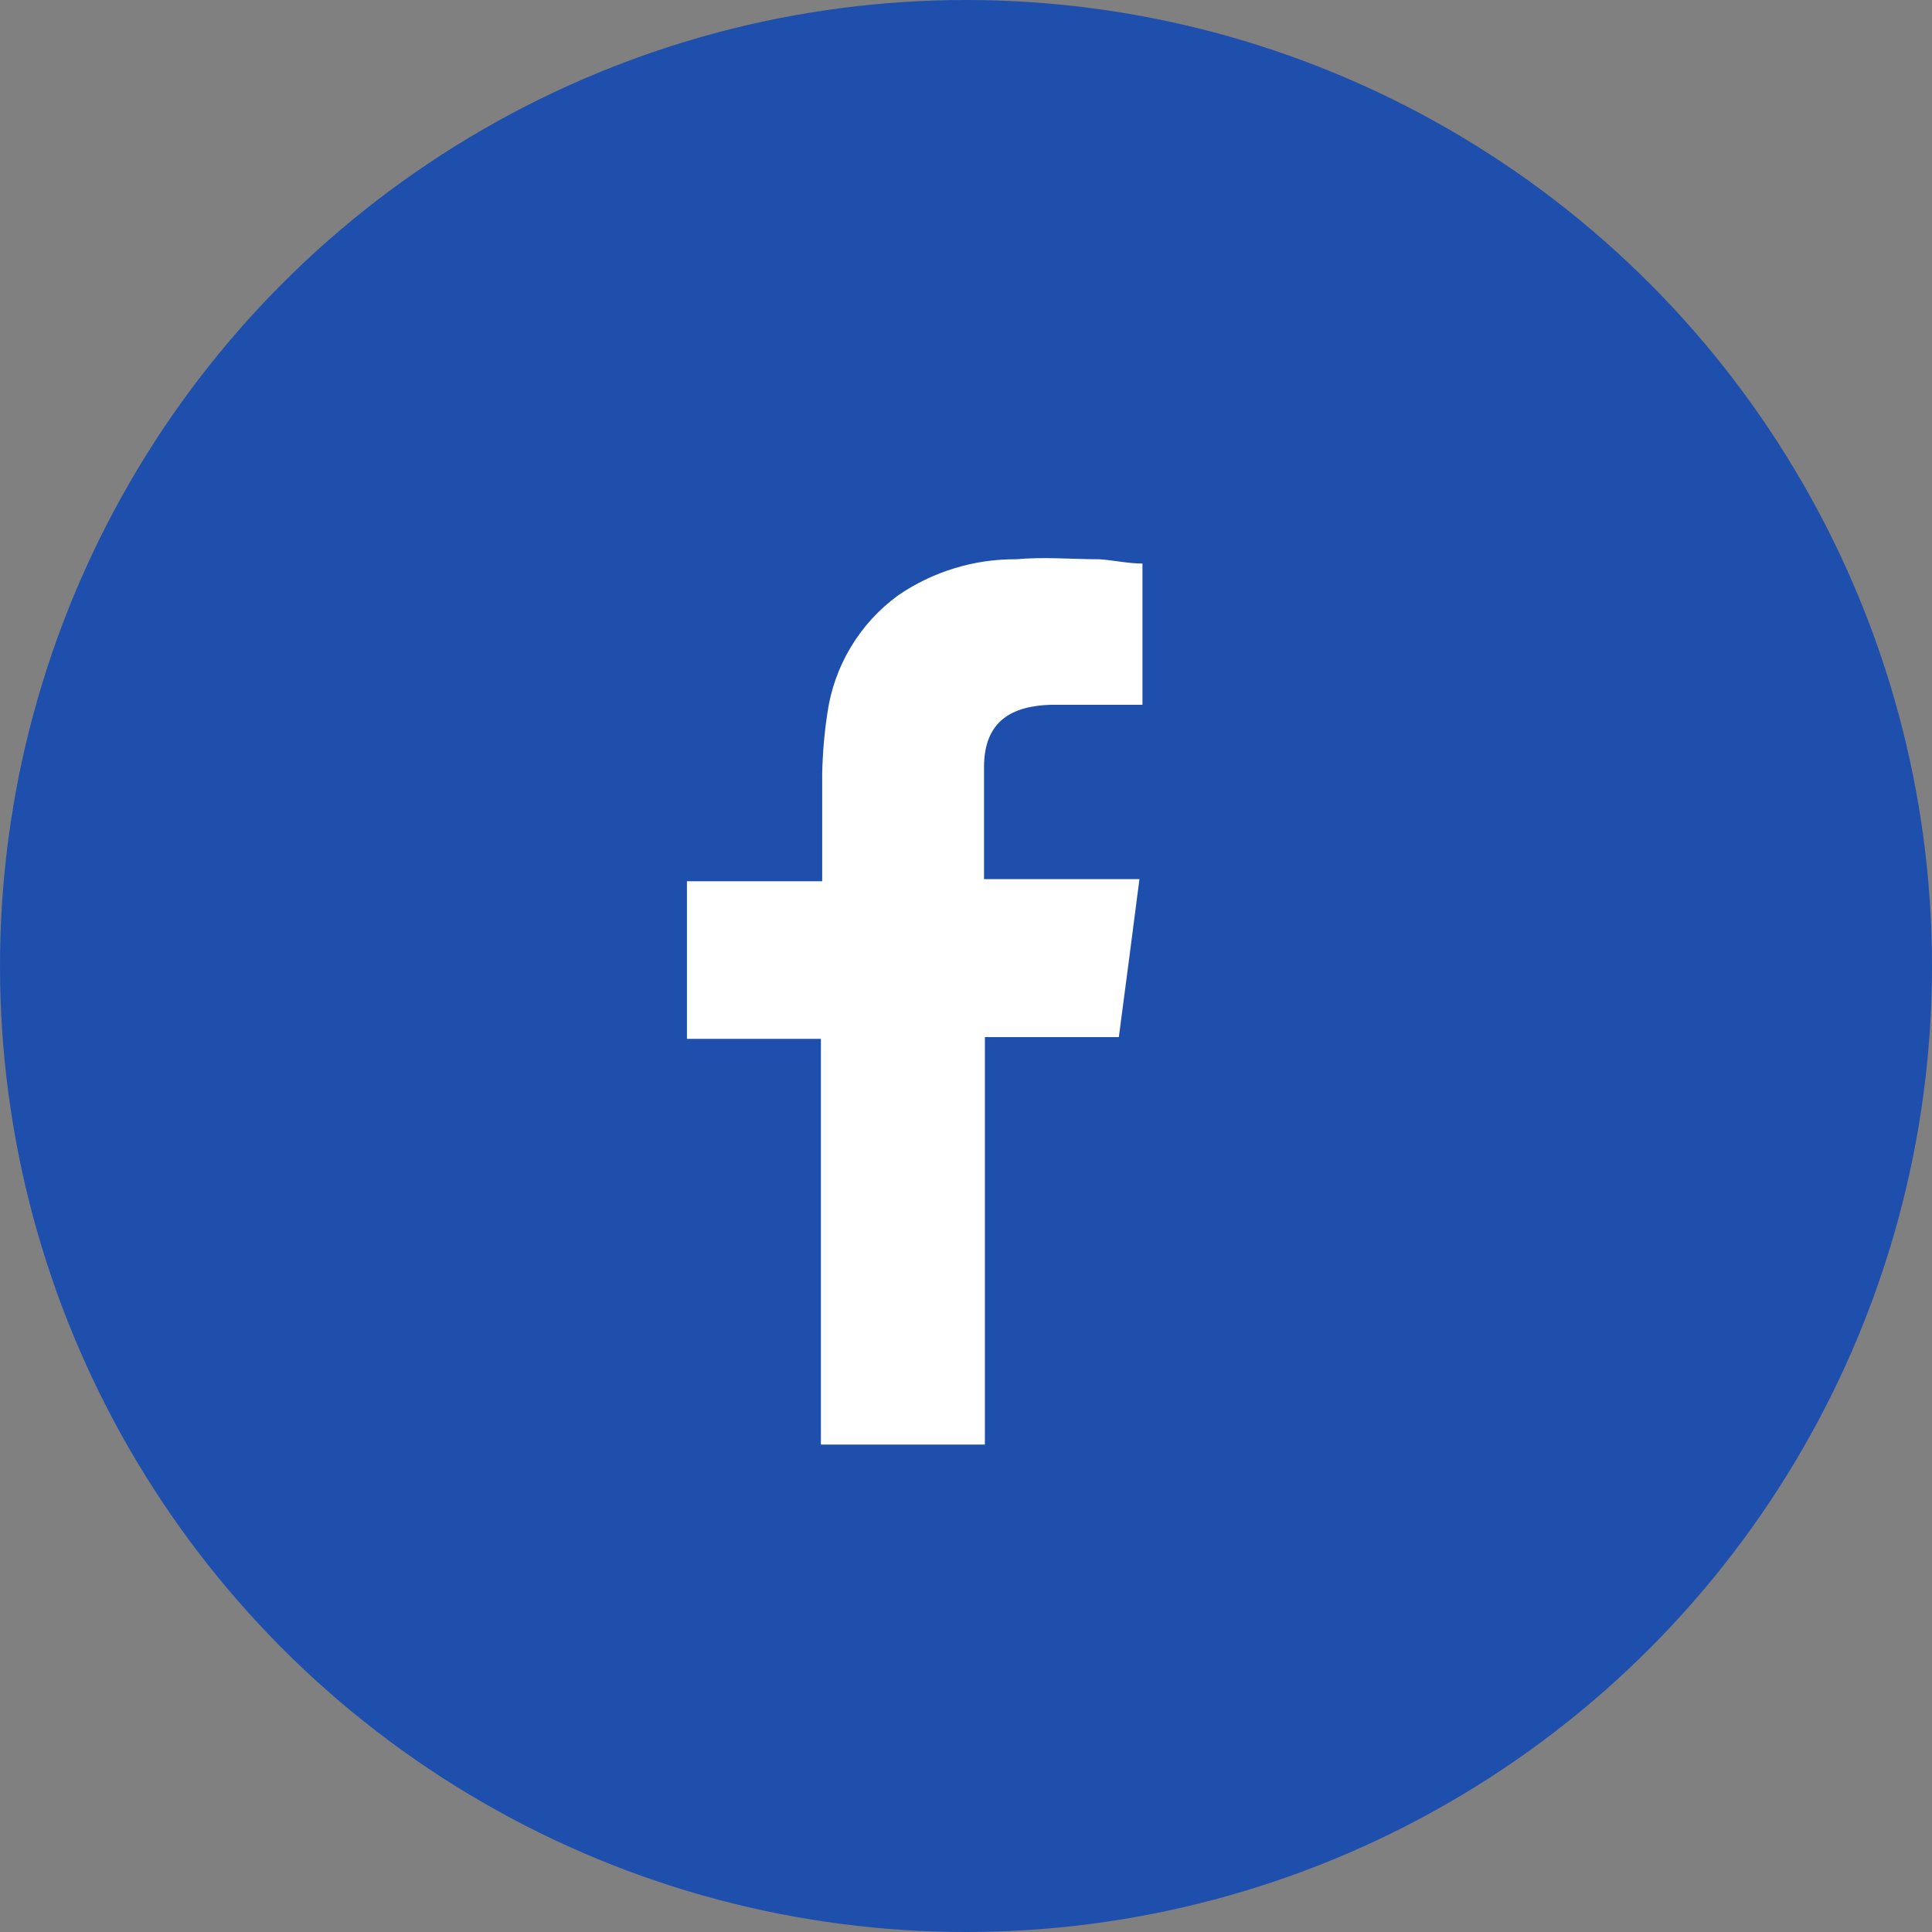
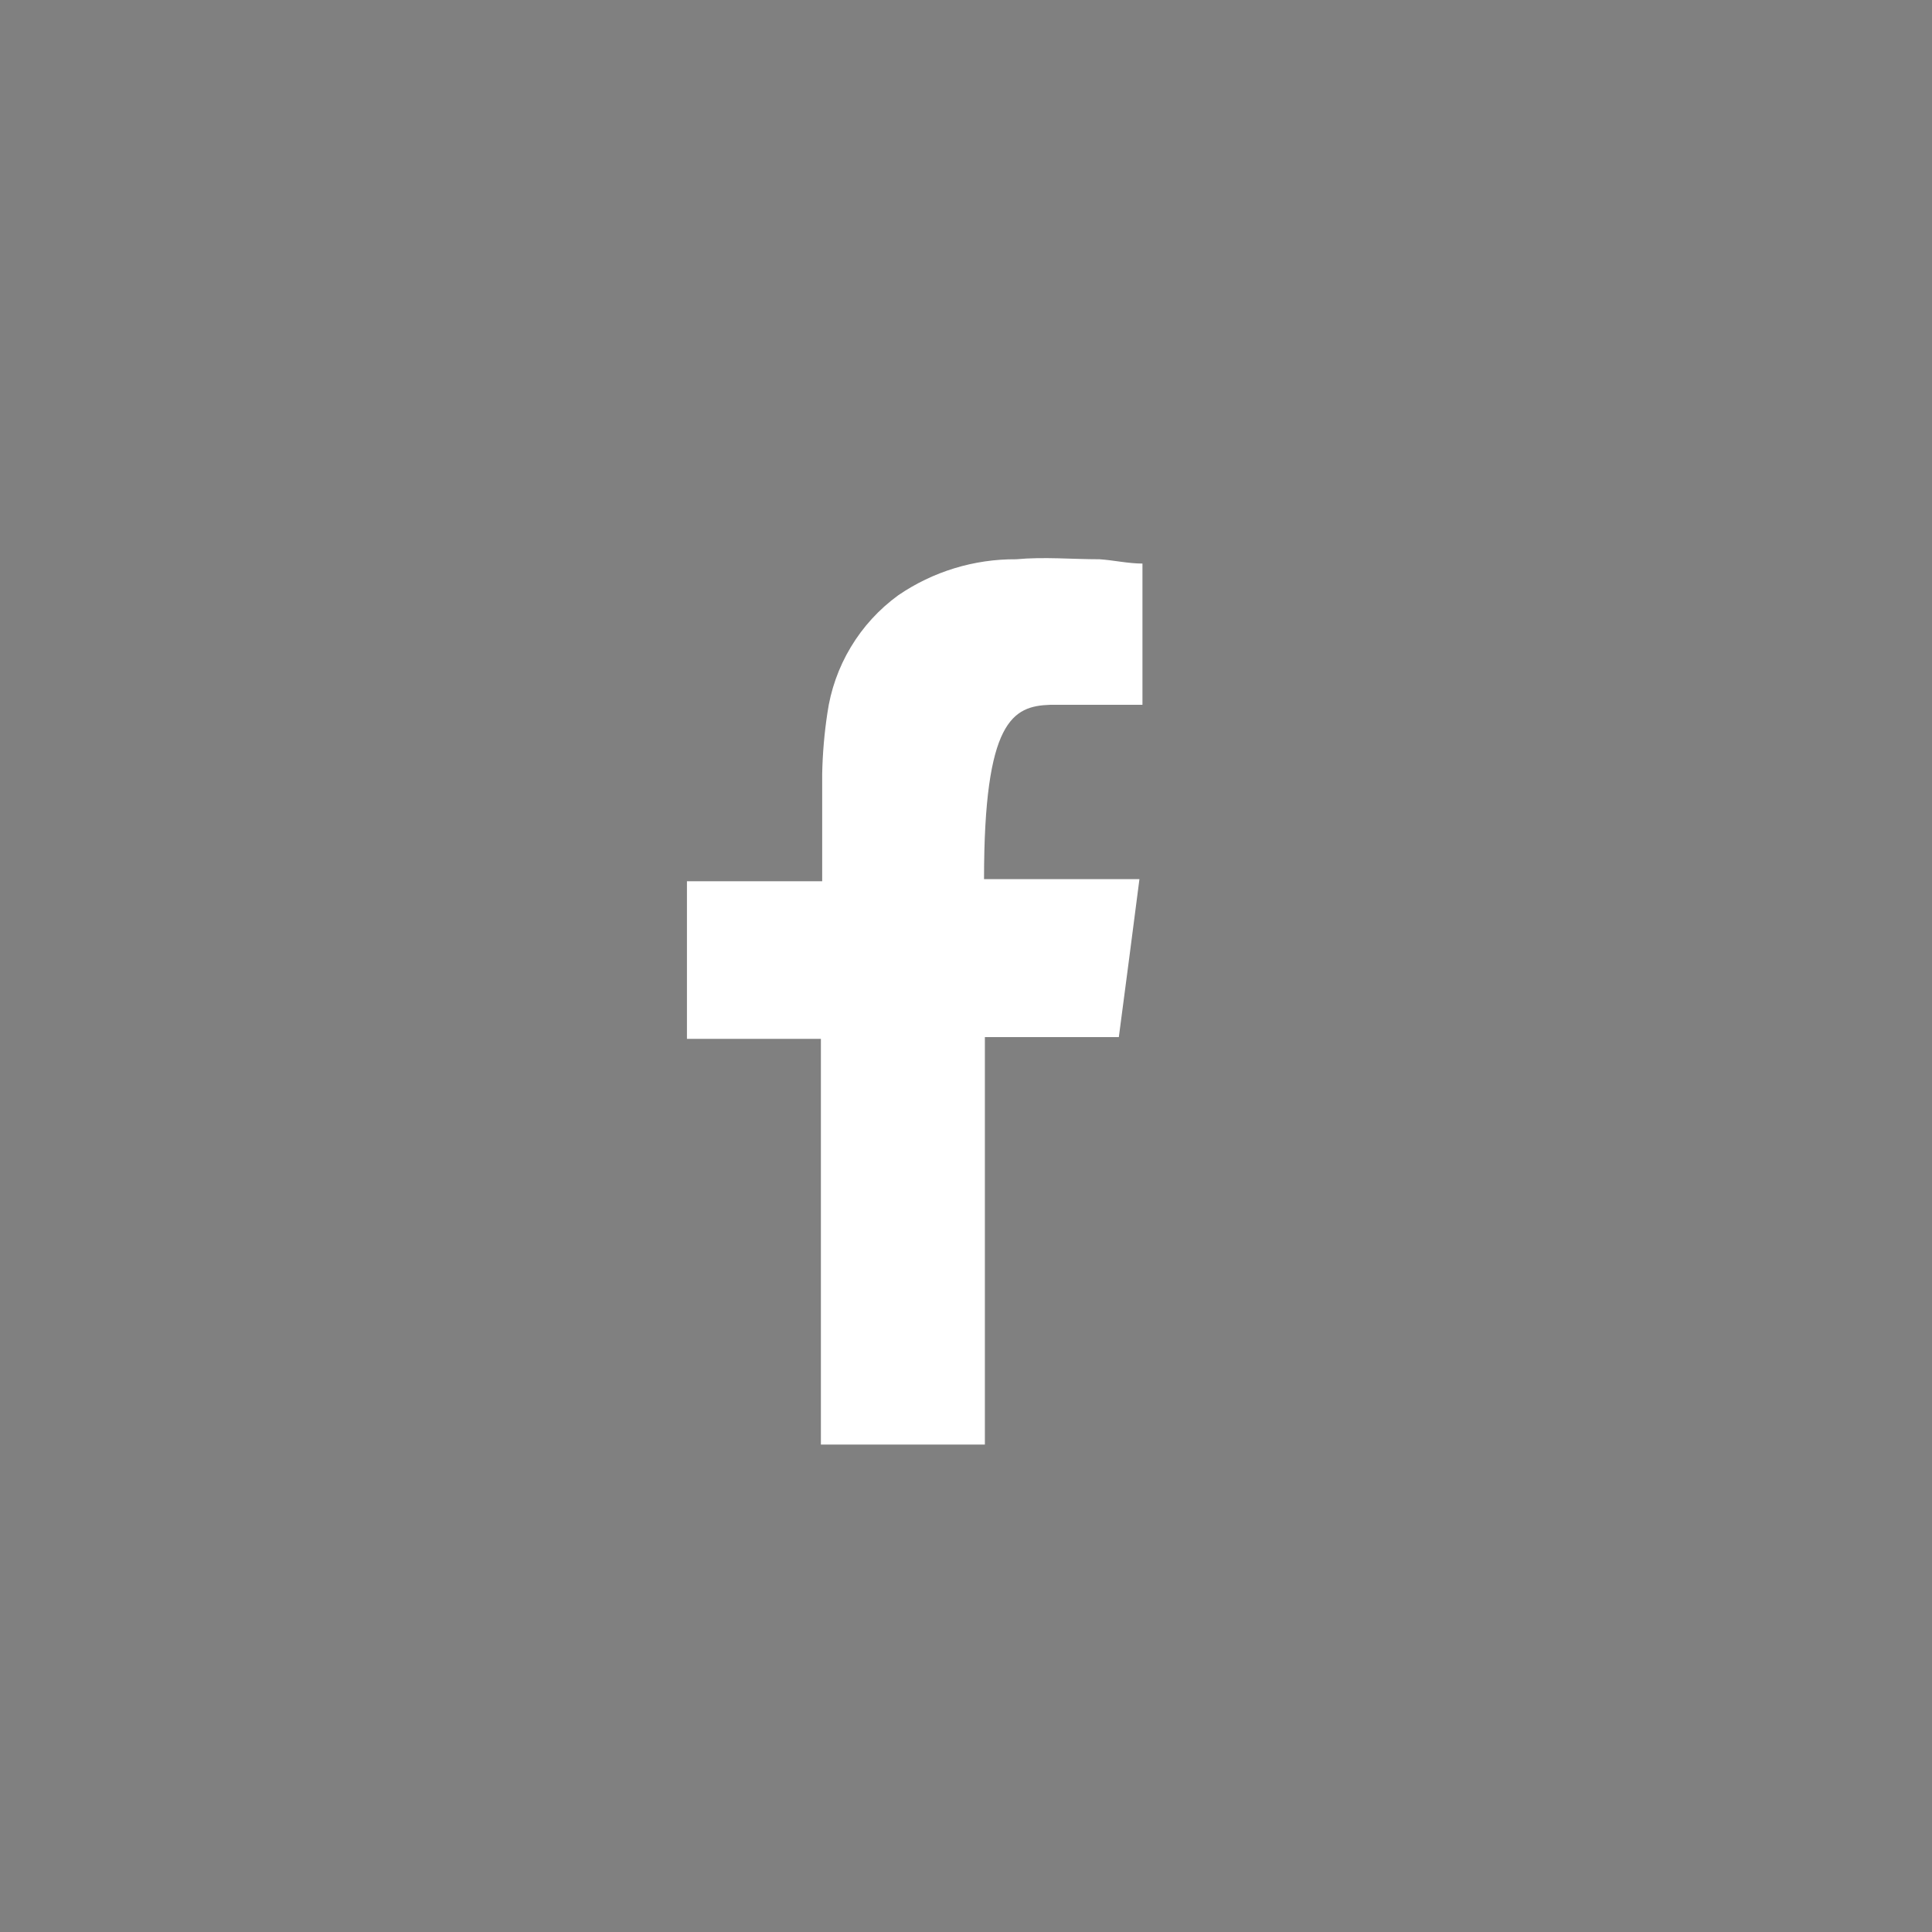
<svg xmlns="http://www.w3.org/2000/svg" width="57" height="57" viewBox="0 0 57 57" fill="none">
  <rect x="0" y="0" width="57" height="57" fill="#808080" stroke="none" />
-   <circle cx="28.5" cy="28.5" r="28.5" fill="#1E4FAD" />
-   <path fill-rule="evenodd" clip-rule="evenodd" d="M24.219 42.619H29.057V30.598H33.009C33.212 29.053 33.415 27.52 33.617 25.937H29.032C29.032 25.937 29.032 23.619 29.032 22.631C29.032 21.25 29.881 20.832 30.983 20.794C31.781 20.794 32.579 20.794 33.377 20.794H33.706V16.627C33.288 16.627 32.845 16.526 32.439 16.5C31.616 16.5 30.805 16.424 29.982 16.5C28.739 16.491 27.524 16.862 26.499 17.564C25.934 17.975 25.459 18.495 25.1 19.094C24.741 19.692 24.506 20.357 24.409 21.048C24.32 21.639 24.269 22.236 24.257 22.834C24.257 23.771 24.257 24.696 24.257 25.633V26H20.267V30.649H24.219V42.619Z" fill="white" />
+   <path fill-rule="evenodd" clip-rule="evenodd" d="M24.219 42.619H29.057V30.598H33.009C33.212 29.053 33.415 27.52 33.617 25.937H29.032C29.032 21.25 29.881 20.832 30.983 20.794C31.781 20.794 32.579 20.794 33.377 20.794H33.706V16.627C33.288 16.627 32.845 16.526 32.439 16.5C31.616 16.5 30.805 16.424 29.982 16.5C28.739 16.491 27.524 16.862 26.499 17.564C25.934 17.975 25.459 18.495 25.1 19.094C24.741 19.692 24.506 20.357 24.409 21.048C24.32 21.639 24.269 22.236 24.257 22.834C24.257 23.771 24.257 24.696 24.257 25.633V26H20.267V30.649H24.219V42.619Z" fill="white" />
</svg>